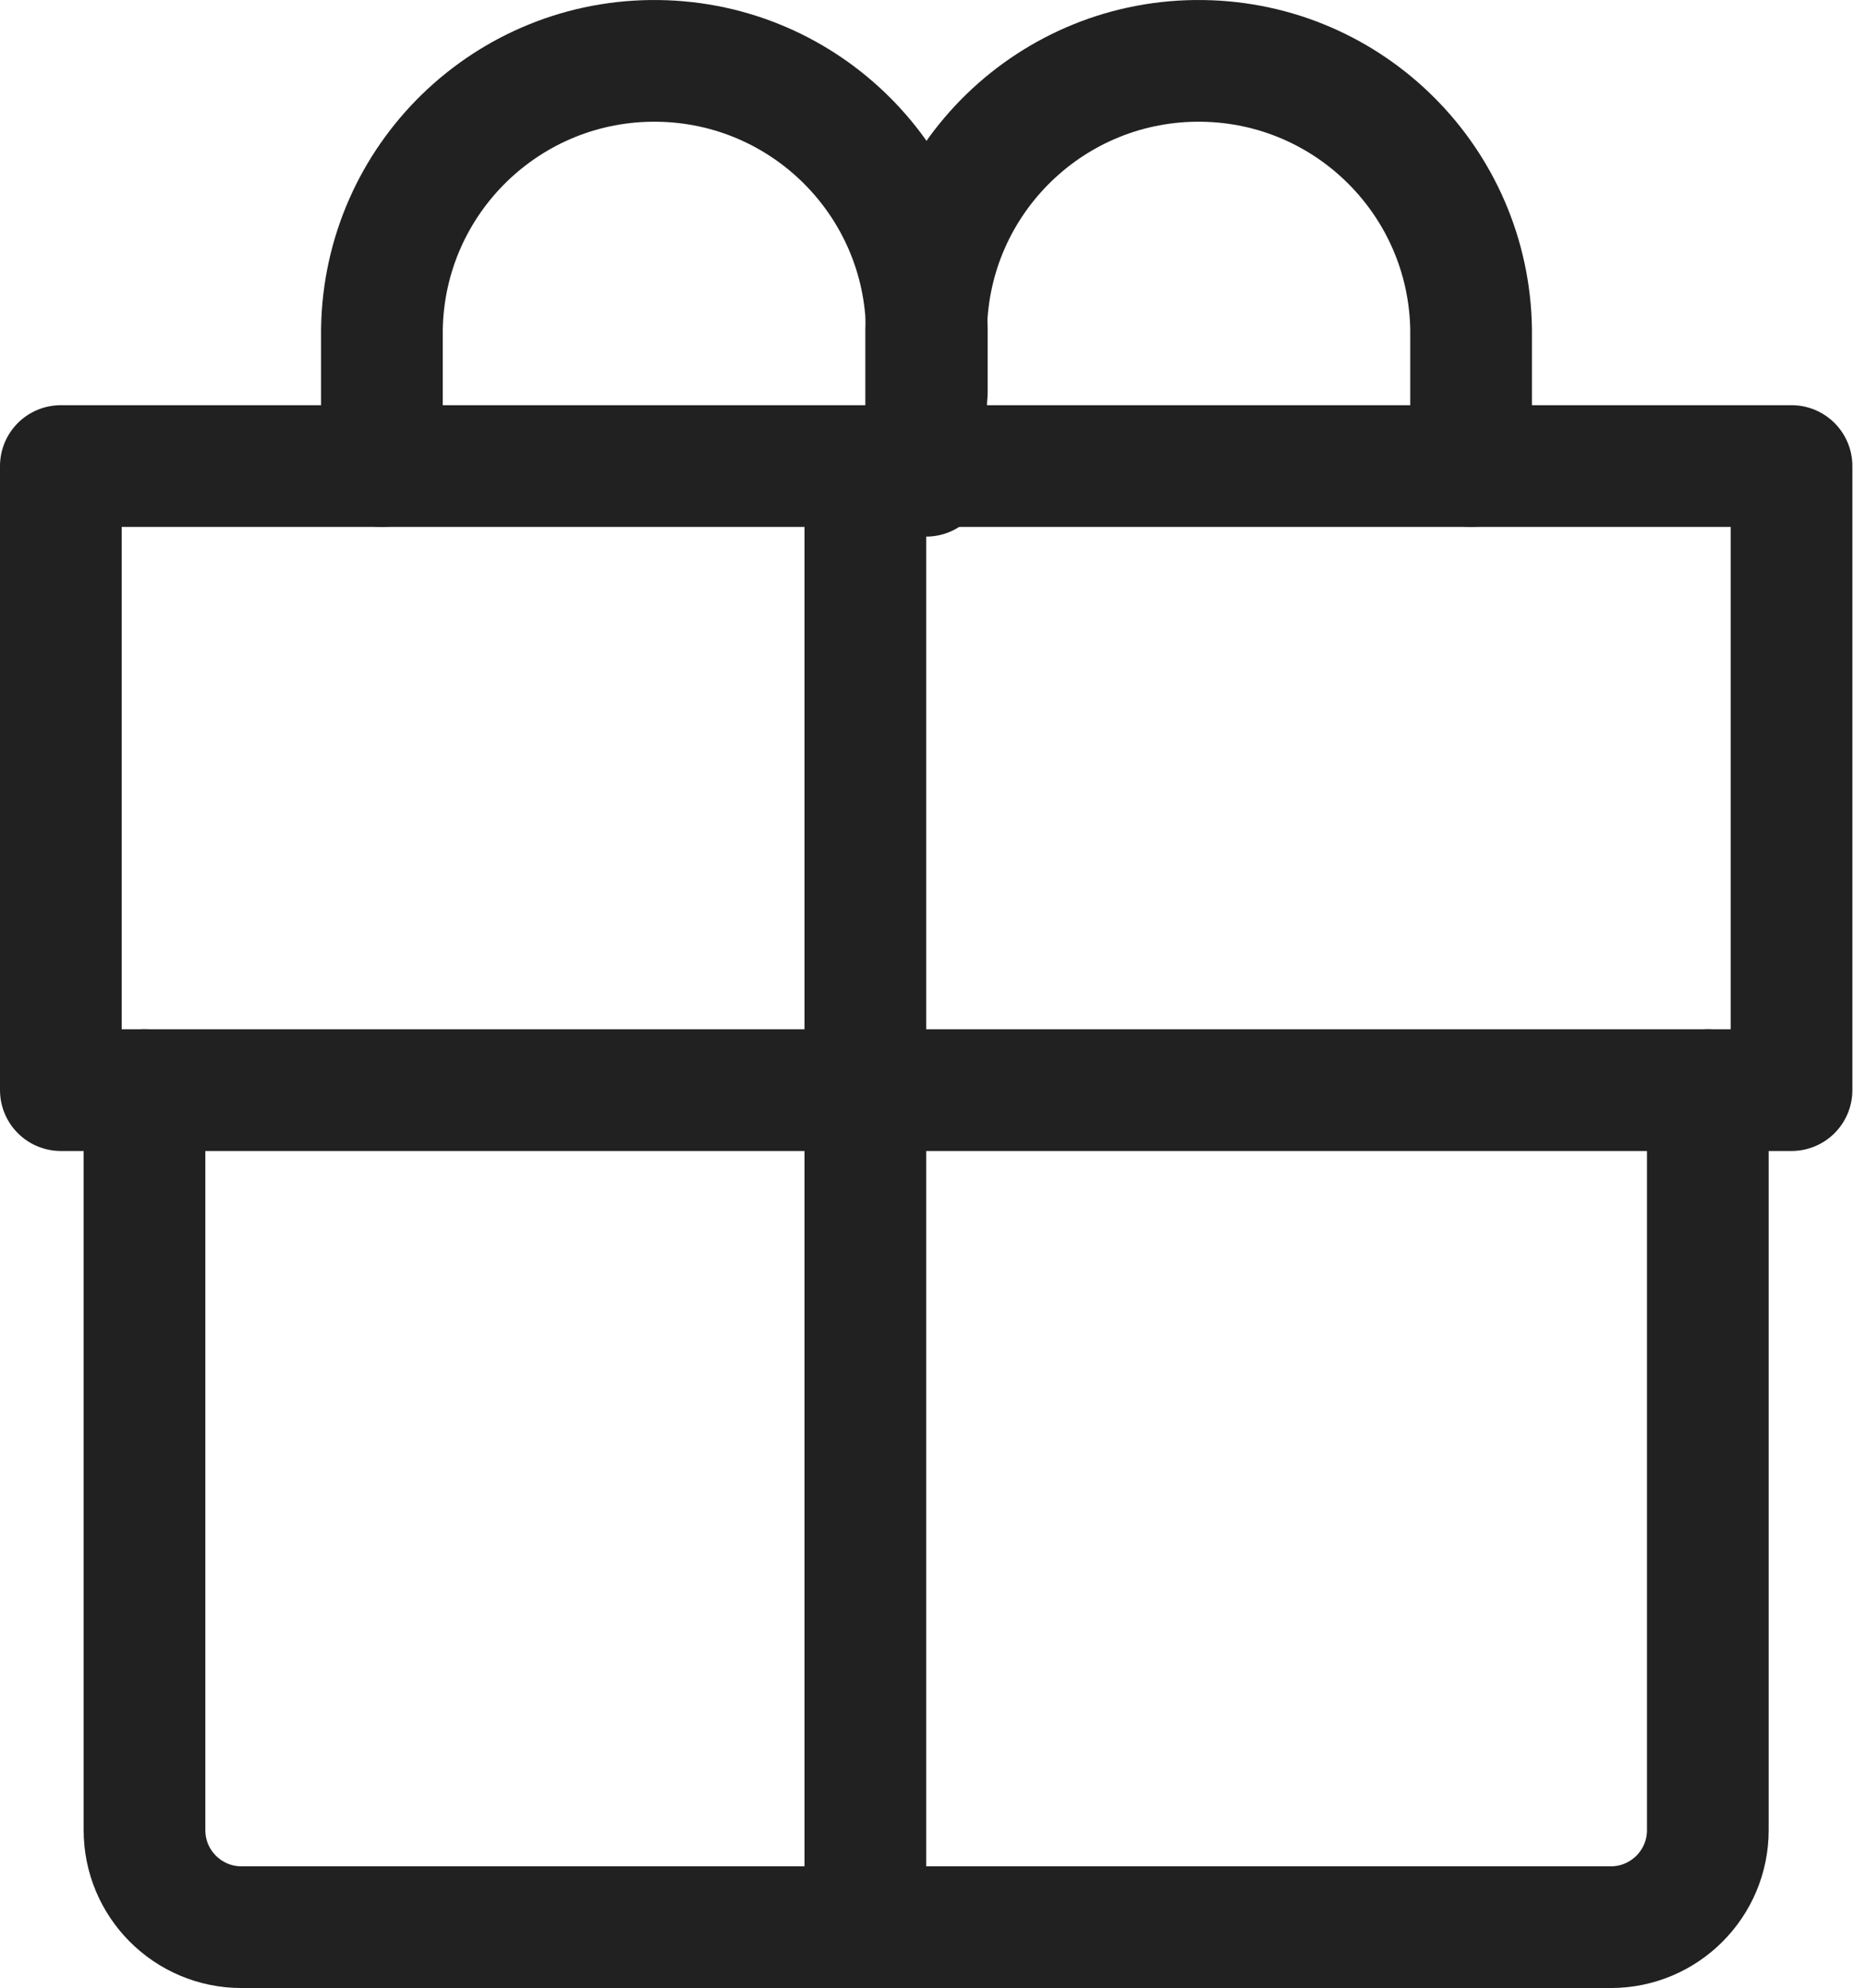
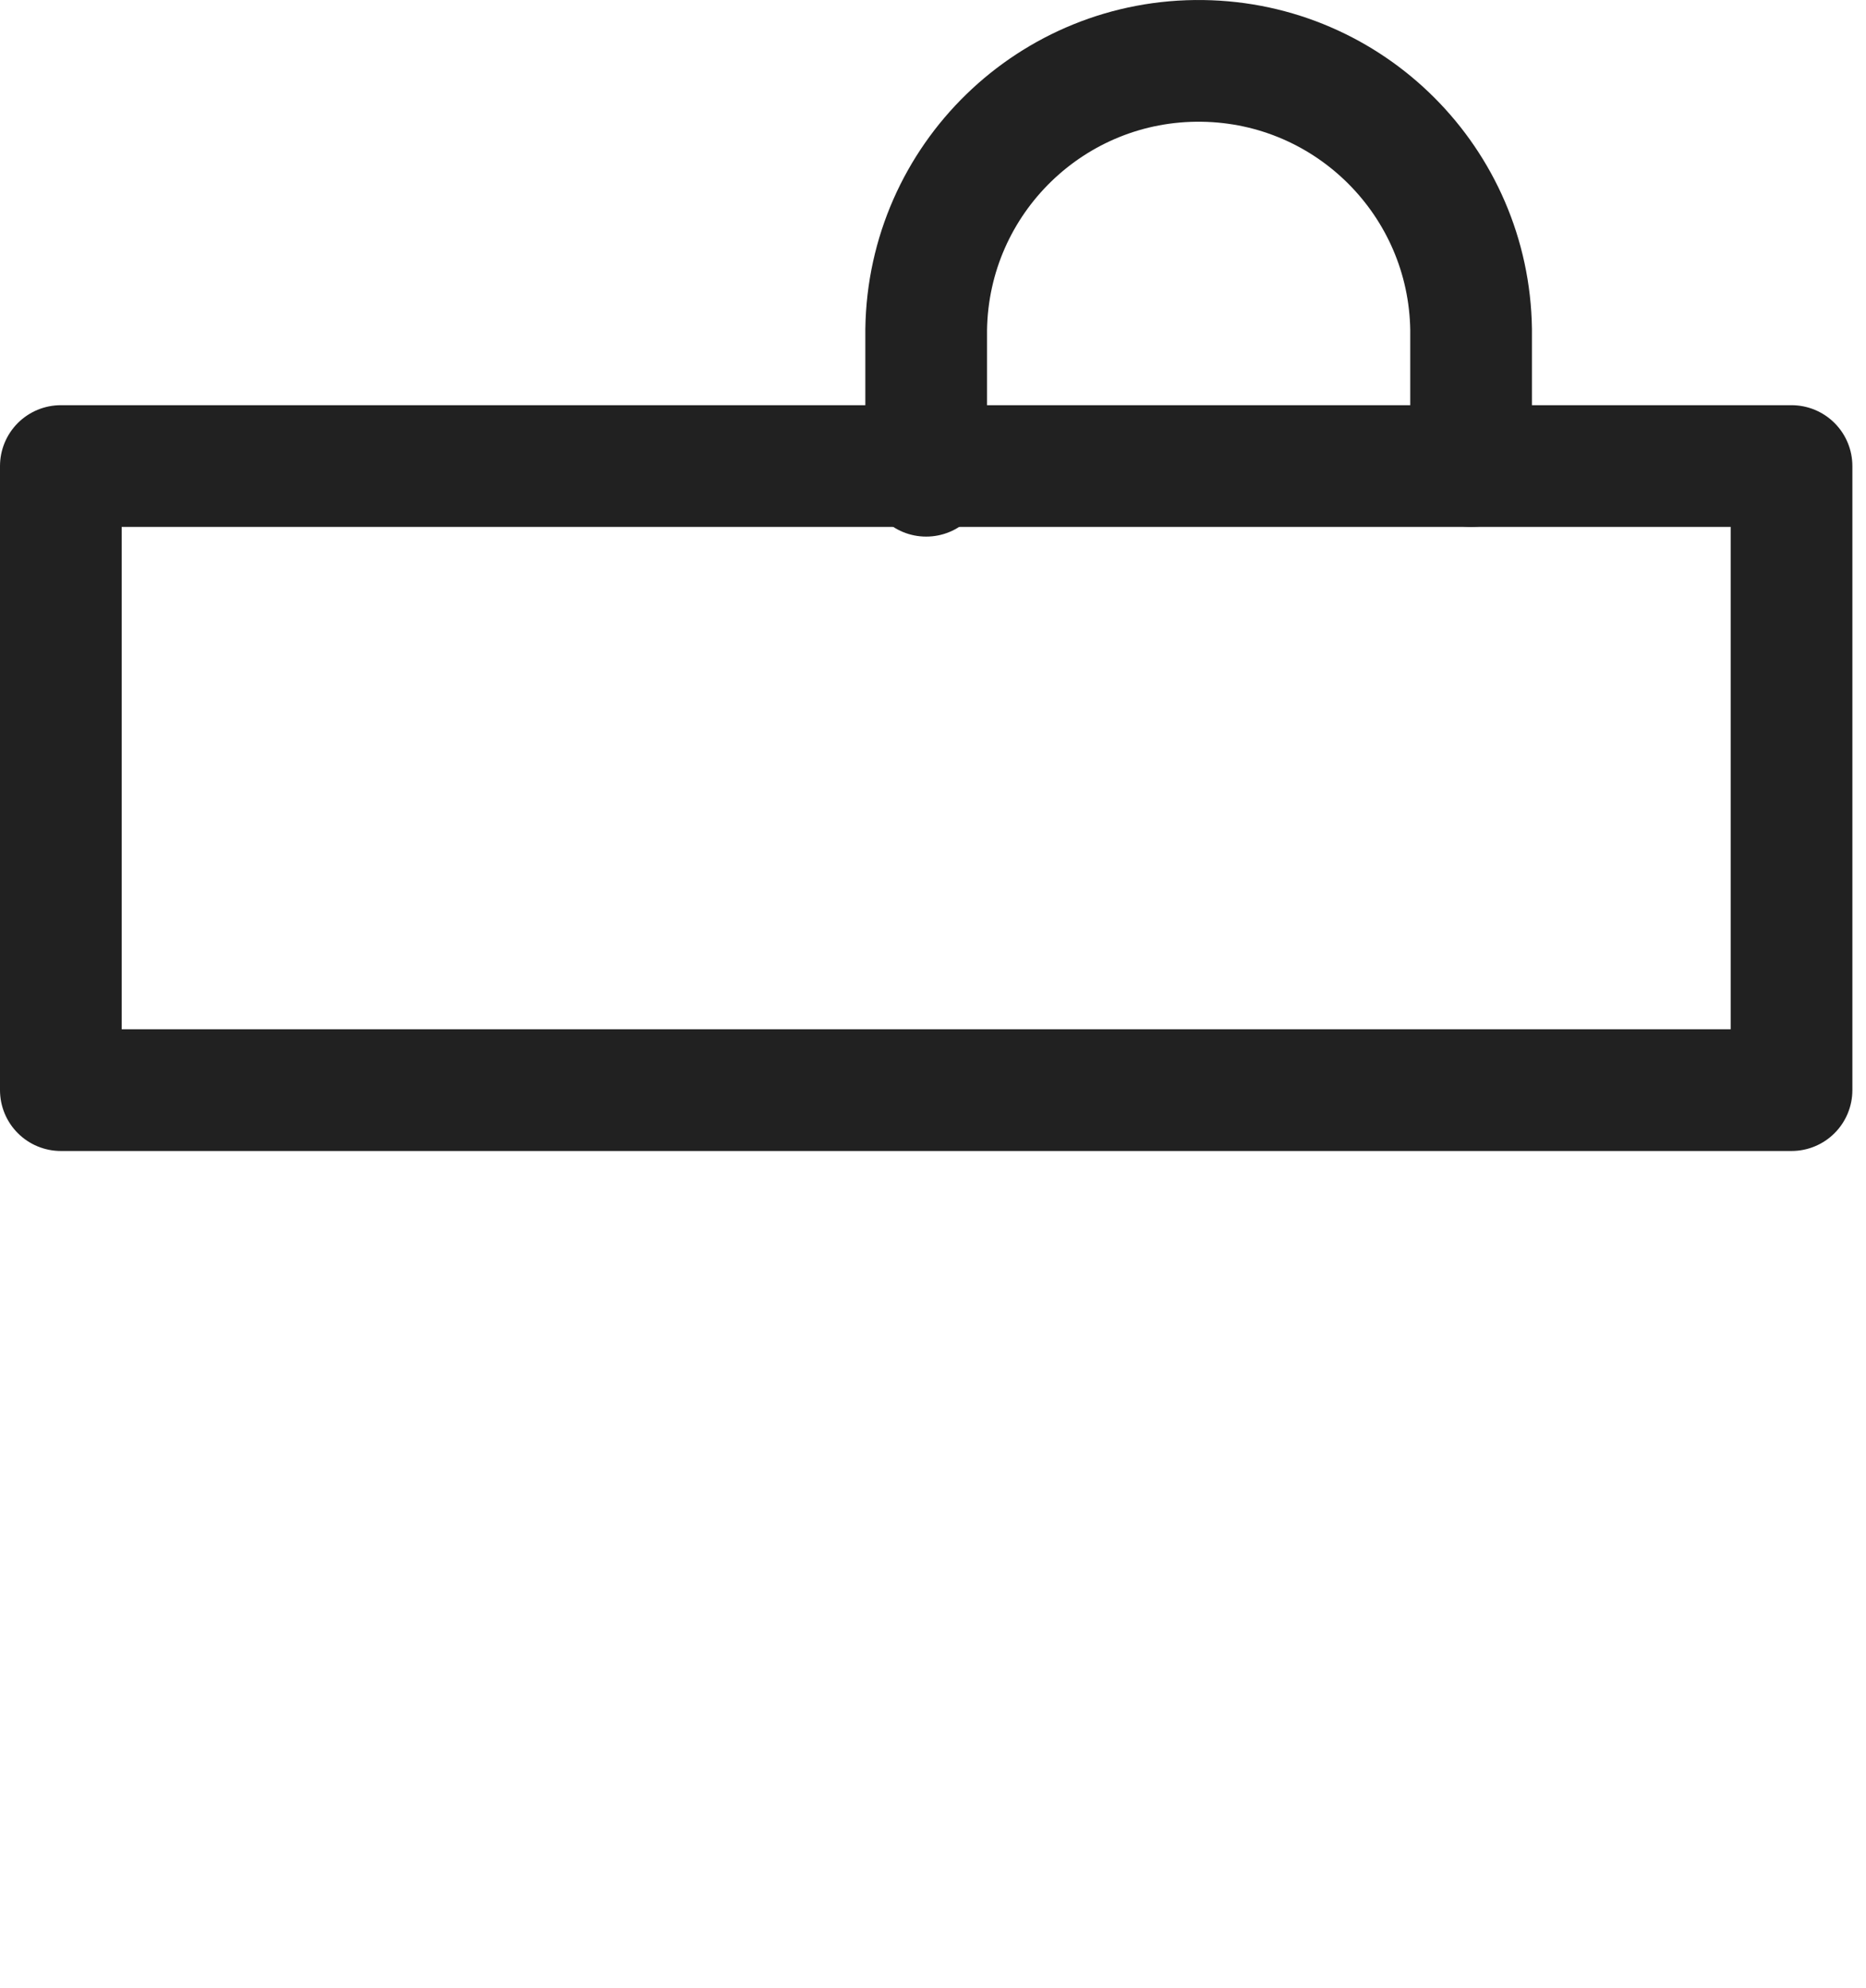
<svg xmlns="http://www.w3.org/2000/svg" width="46" height="49" viewBox="0 0 46 49" fill="none">
-   <path d="M9.415 11.487V8.122C9.468 4.412 12.517 1.448 16.227 1.501C19.862 1.551 22.797 4.487 22.848 8.122V9.663" stroke="#212121" stroke-width="3" stroke-linecap="round" stroke-linejoin="round" />
  <path d="M22.832 11.726V8.122C22.885 4.412 25.934 1.448 29.644 1.501C33.279 1.551 36.213 4.487 36.265 8.122V11.487" stroke="#212121" stroke-width="3" stroke-linecap="round" stroke-linejoin="round" />
-   <path d="M42.101 26.869V45.108C42.101 46.429 41.03 47.5 39.709 47.5H5.954C4.632 47.5 3.562 46.429 3.562 45.108V26.869" stroke="#212121" stroke-width="3" stroke-linecap="round" stroke-linejoin="round" />
  <rect x="1.5" y="11.487" width="42.664" height="15.382" stroke="#212121" stroke-width="3" stroke-linecap="round" stroke-linejoin="round" />
-   <line x1="21.332" y1="46.225" x2="21.332" y2="11.725" stroke="#212121" stroke-width="3" stroke-linejoin="round" />
</svg>